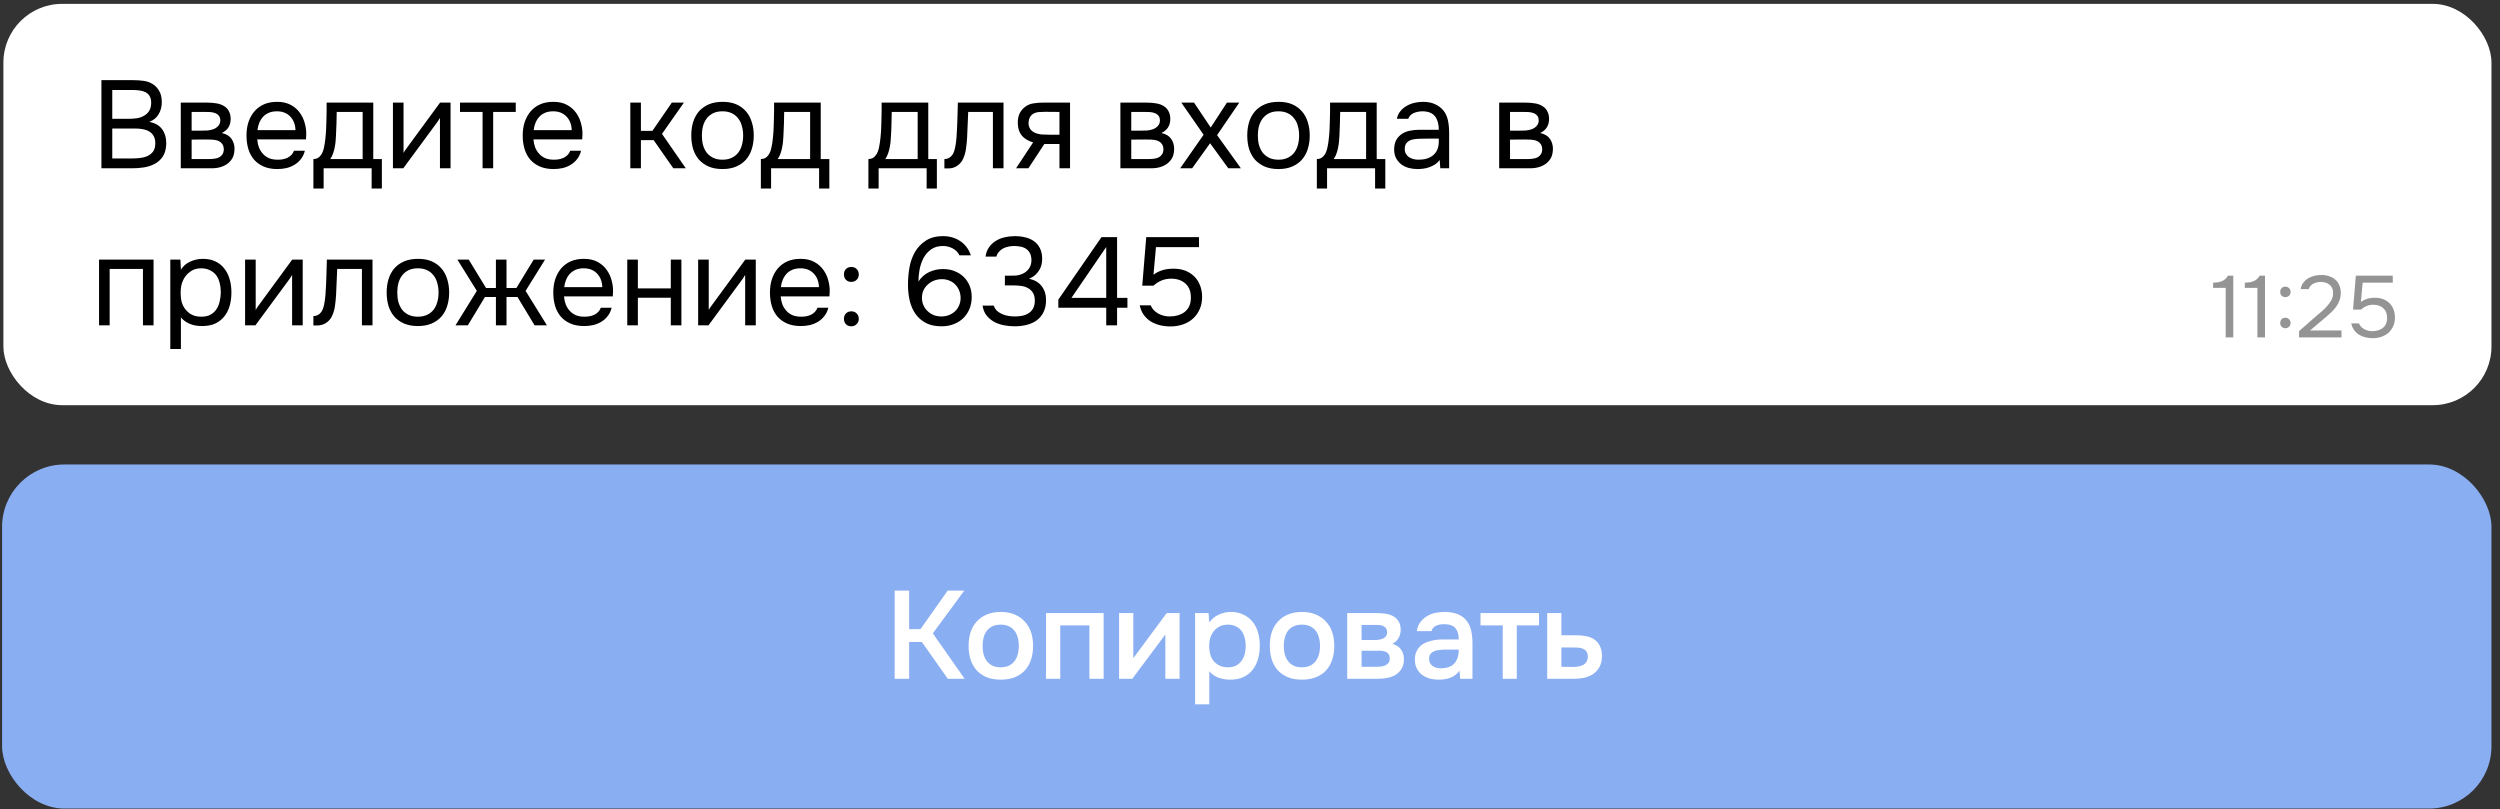
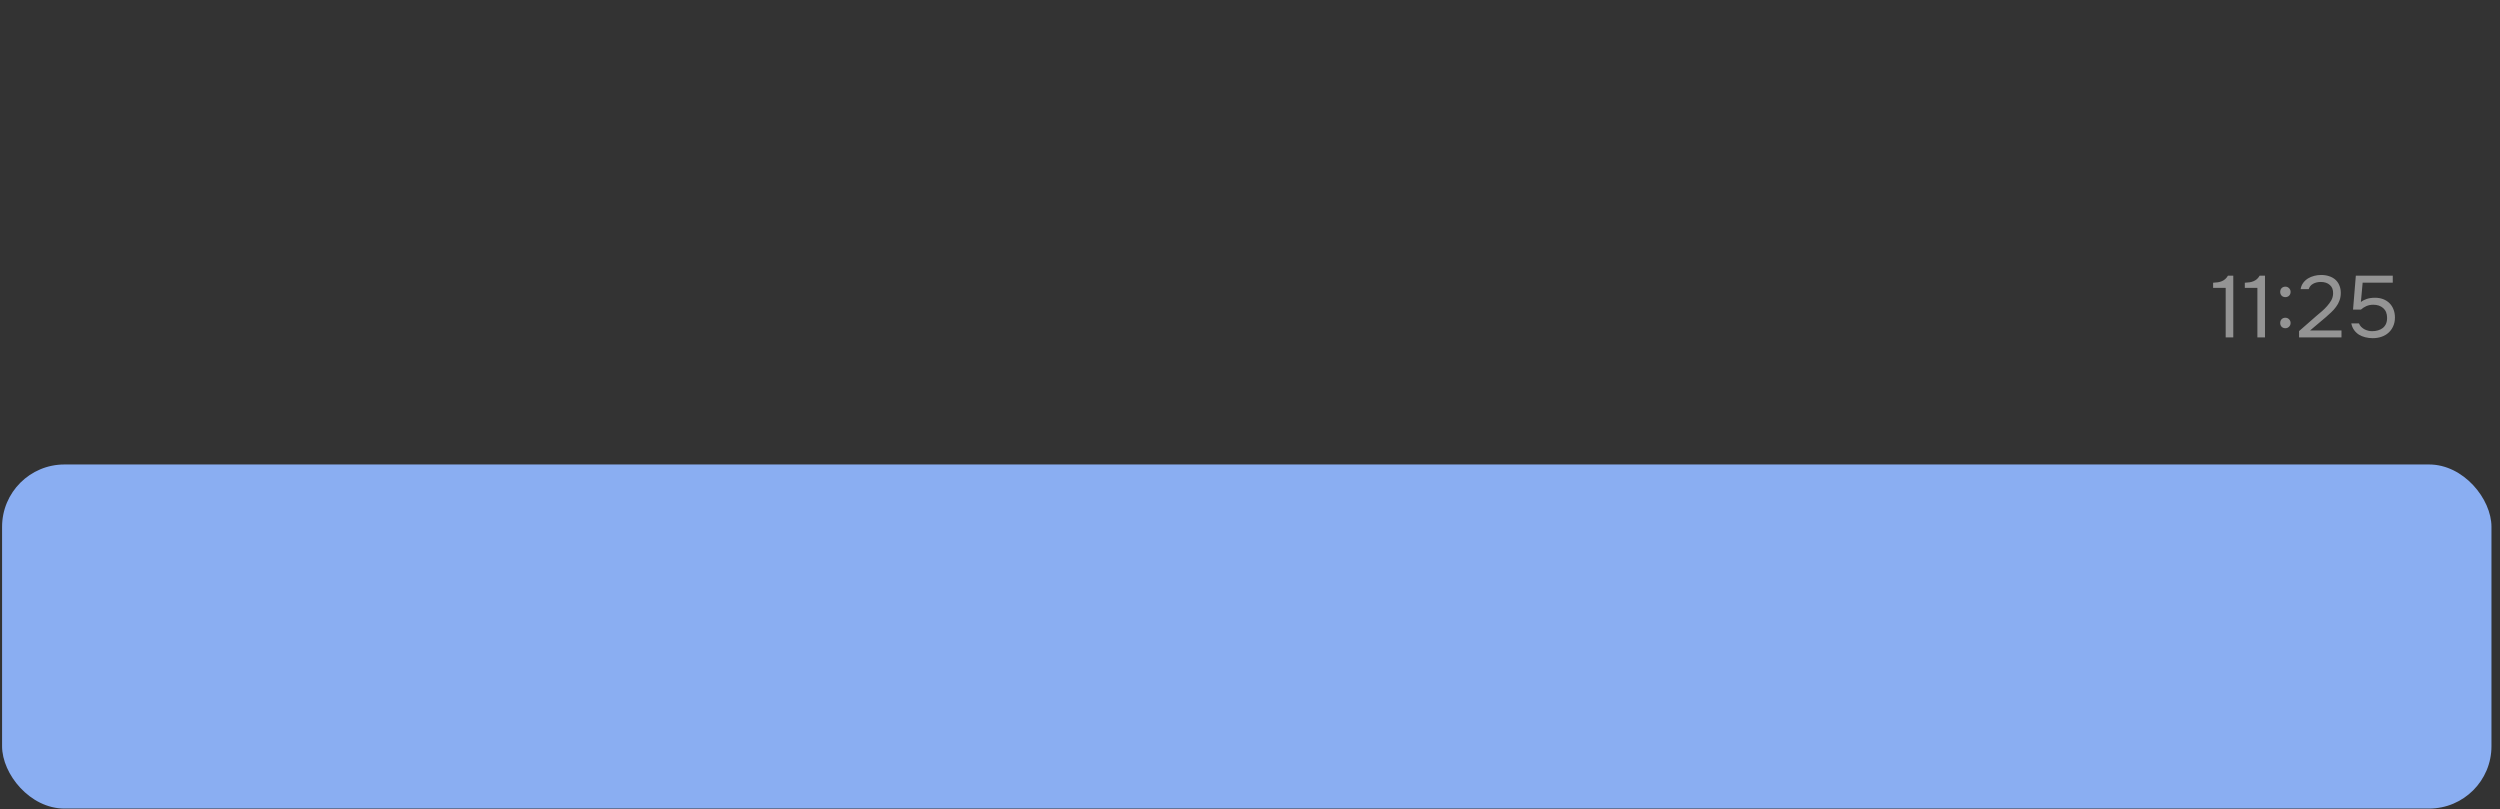
<svg xmlns="http://www.w3.org/2000/svg" width="207" height="67" viewBox="0 0 207 67" fill="none">
  <rect x="0" y="0" width="207" height="67" fill="#333333" stroke="none" />
-   <rect x="0.281" y="0.321" width="206.012" height="33.228" rx="4.861" fill="white" />
-   <path d="M8.398 6.635H10.959C11.31 6.635 11.627 6.655 11.909 6.697C12.198 6.738 12.456 6.834 12.683 6.986C12.883 7.117 13.052 7.303 13.189 7.543C13.327 7.784 13.396 8.091 13.396 8.463C13.396 8.834 13.31 9.165 13.138 9.454C12.972 9.743 12.714 9.956 12.363 10.094C12.831 10.177 13.182 10.376 13.416 10.693C13.65 11.003 13.768 11.406 13.768 11.901C13.747 12.356 13.65 12.71 13.478 12.965C13.306 13.22 13.086 13.419 12.818 13.564C12.549 13.708 12.246 13.808 11.909 13.863C11.578 13.912 11.245 13.935 10.907 13.935H8.398V6.635ZM9.296 7.451V9.836H10.701C10.893 9.836 11.093 9.822 11.3 9.795C11.506 9.767 11.692 9.709 11.857 9.619C12.05 9.523 12.205 9.392 12.322 9.227C12.446 9.055 12.511 8.821 12.518 8.524C12.518 8.29 12.477 8.105 12.394 7.967C12.312 7.822 12.198 7.712 12.053 7.636C11.909 7.561 11.744 7.513 11.558 7.492C11.372 7.464 11.176 7.451 10.969 7.451H9.296ZM10.876 13.12C11.097 13.12 11.317 13.109 11.537 13.089C11.764 13.068 11.978 13.017 12.177 12.934C12.384 12.844 12.549 12.717 12.673 12.552C12.797 12.38 12.859 12.149 12.859 11.86C12.859 11.612 12.811 11.409 12.714 11.251C12.625 11.092 12.501 10.968 12.342 10.879C12.191 10.789 12.015 10.727 11.816 10.693C11.616 10.659 11.413 10.641 11.207 10.641H9.296V13.12H10.876ZM14.968 8.494H17.075C17.426 8.494 17.725 8.518 17.973 8.566C18.228 8.614 18.441 8.7 18.613 8.824C18.765 8.927 18.882 9.065 18.965 9.237C19.054 9.409 19.099 9.612 19.099 9.846C19.099 10.39 18.854 10.779 18.366 11.013C18.737 11.096 19.006 11.258 19.171 11.498C19.336 11.739 19.419 12.015 19.419 12.325C19.412 12.614 19.364 12.851 19.274 13.037C19.185 13.216 19.058 13.374 18.892 13.512C18.734 13.643 18.538 13.746 18.304 13.822C18.07 13.898 17.805 13.935 17.509 13.935H14.968V8.494ZM15.867 9.268V10.817H16.62C16.793 10.817 16.968 10.813 17.147 10.807C17.326 10.793 17.485 10.762 17.622 10.714C17.794 10.659 17.939 10.569 18.056 10.445C18.173 10.321 18.235 10.173 18.242 10.001C18.242 9.802 18.197 9.657 18.108 9.567C18.025 9.471 17.922 9.402 17.798 9.361C17.674 9.313 17.54 9.285 17.395 9.278C17.25 9.271 17.116 9.268 16.992 9.268H15.867ZM15.867 13.171H17.302C17.46 13.171 17.612 13.161 17.756 13.14C17.908 13.12 18.039 13.082 18.149 13.027C18.259 12.965 18.348 12.882 18.417 12.779C18.486 12.676 18.524 12.545 18.531 12.387C18.531 12.18 18.483 12.018 18.386 11.901C18.29 11.777 18.159 11.688 17.994 11.633C17.856 11.591 17.701 11.567 17.529 11.56C17.357 11.554 17.178 11.55 16.992 11.55L15.867 11.56V13.171ZM21.297 11.54C21.318 11.781 21.366 12.005 21.442 12.211C21.524 12.411 21.634 12.586 21.772 12.738C21.91 12.889 22.078 13.01 22.278 13.099C22.485 13.182 22.722 13.223 22.991 13.223C23.121 13.223 23.256 13.213 23.393 13.192C23.538 13.165 23.672 13.123 23.796 13.068C23.92 13.006 24.03 12.927 24.127 12.831C24.223 12.734 24.295 12.617 24.343 12.479H25.242C25.18 12.741 25.073 12.968 24.922 13.161C24.777 13.354 24.602 13.512 24.395 13.636C24.195 13.76 23.972 13.853 23.724 13.915C23.476 13.97 23.225 13.998 22.97 13.998C22.536 13.998 22.158 13.929 21.834 13.791C21.517 13.653 21.252 13.464 21.039 13.223C20.826 12.975 20.667 12.683 20.564 12.345C20.461 12.001 20.409 11.626 20.409 11.22C20.409 10.813 20.464 10.442 20.574 10.104C20.691 9.76 20.857 9.464 21.07 9.216C21.283 8.969 21.545 8.776 21.855 8.638C22.165 8.5 22.533 8.432 22.96 8.432C23.393 8.432 23.768 8.518 24.085 8.69C24.402 8.862 24.657 9.089 24.849 9.371C25.042 9.647 25.176 9.946 25.252 10.27C25.335 10.593 25.369 10.893 25.355 11.168C25.355 11.23 25.352 11.292 25.345 11.354C25.345 11.416 25.342 11.478 25.335 11.54H21.297ZM24.467 10.776C24.453 10.314 24.309 9.939 24.034 9.65C23.758 9.361 23.39 9.216 22.929 9.216C22.674 9.216 22.45 9.258 22.257 9.34C22.065 9.423 21.903 9.536 21.772 9.681C21.641 9.826 21.538 9.994 21.462 10.187C21.387 10.373 21.338 10.569 21.318 10.776H24.467ZM27.034 9.691C27.041 9.492 27.044 9.292 27.044 9.092C27.044 8.893 27.044 8.693 27.044 8.494H30.906V13.171H31.619V15.608H30.772V13.935H26.796V15.608H25.949V13.171C26.225 13.171 26.442 13.047 26.6 12.8C26.696 12.662 26.772 12.466 26.827 12.211C26.882 11.949 26.924 11.674 26.951 11.385C26.985 11.068 27.006 10.755 27.013 10.445C27.027 10.129 27.034 9.877 27.034 9.691ZM30.028 9.268H27.88C27.873 9.557 27.867 9.881 27.86 10.239C27.853 10.597 27.839 10.931 27.818 11.24C27.812 11.378 27.801 11.53 27.788 11.695C27.774 11.853 27.75 12.018 27.715 12.19C27.688 12.356 27.643 12.524 27.581 12.696C27.526 12.868 27.447 13.027 27.343 13.171H30.028V9.268ZM33.392 13.935H32.535V8.494H33.413V12.665C33.461 12.569 33.527 12.466 33.609 12.356C33.692 12.239 33.757 12.149 33.805 12.087L36.439 8.494H37.306V13.935H36.428V9.764C36.373 9.867 36.311 9.967 36.242 10.063C36.181 10.153 36.122 10.232 36.067 10.301L33.392 13.935ZM42.704 8.494V9.268H40.835V13.935H39.957V9.268H38.088V8.494H42.704ZM44.169 11.54C44.189 11.781 44.237 12.005 44.313 12.211C44.396 12.411 44.506 12.586 44.644 12.738C44.781 12.889 44.95 13.01 45.15 13.099C45.356 13.182 45.593 13.223 45.862 13.223C45.993 13.223 46.127 13.213 46.265 13.192C46.409 13.165 46.544 13.123 46.667 13.068C46.791 13.006 46.901 12.927 46.998 12.831C47.094 12.734 47.167 12.617 47.215 12.479H48.113C48.051 12.741 47.944 12.968 47.793 13.161C47.648 13.354 47.473 13.512 47.266 13.636C47.067 13.76 46.843 13.853 46.595 13.915C46.347 13.97 46.096 13.998 45.841 13.998C45.408 13.998 45.029 13.929 44.706 13.791C44.389 13.653 44.124 13.464 43.91 13.223C43.697 12.975 43.539 12.683 43.435 12.345C43.332 12.001 43.28 11.626 43.28 11.22C43.28 10.813 43.336 10.442 43.446 10.104C43.563 9.76 43.728 9.464 43.941 9.216C44.155 8.969 44.416 8.776 44.726 8.638C45.036 8.5 45.404 8.432 45.831 8.432C46.265 8.432 46.64 8.518 46.957 8.69C47.273 8.862 47.528 9.089 47.721 9.371C47.913 9.647 48.048 9.946 48.123 10.27C48.206 10.593 48.24 10.893 48.227 11.168C48.227 11.23 48.223 11.292 48.216 11.354C48.216 11.416 48.213 11.478 48.206 11.54H44.169ZM47.339 10.776C47.325 10.314 47.18 9.939 46.905 9.65C46.63 9.361 46.261 9.216 45.8 9.216C45.545 9.216 45.322 9.258 45.129 9.34C44.936 9.423 44.774 9.536 44.644 9.681C44.513 9.826 44.409 9.994 44.334 10.187C44.258 10.373 44.21 10.569 44.189 10.776H47.339ZM52.19 13.935V8.494H53.068V10.838H54.017L55.629 8.494H56.63L54.813 11.085L56.785 13.935H55.752L54.121 11.602H53.068V13.935H52.19ZM59.84 8.432C60.273 8.432 60.648 8.5 60.965 8.638C61.282 8.776 61.547 8.969 61.76 9.216C61.98 9.464 62.142 9.76 62.245 10.104C62.356 10.442 62.411 10.813 62.411 11.22C62.411 11.626 62.356 12.001 62.245 12.345C62.142 12.683 61.98 12.975 61.76 13.223C61.547 13.464 61.278 13.653 60.955 13.791C60.631 13.929 60.252 13.998 59.819 13.998C59.385 13.998 59.007 13.929 58.683 13.791C58.366 13.653 58.098 13.464 57.877 13.223C57.664 12.975 57.502 12.683 57.392 12.345C57.289 12.001 57.237 11.626 57.237 11.22C57.237 10.813 57.289 10.442 57.392 10.104C57.502 9.76 57.664 9.464 57.877 9.216C58.098 8.969 58.37 8.776 58.693 8.638C59.017 8.5 59.399 8.432 59.84 8.432ZM59.819 13.223C60.115 13.223 60.37 13.171 60.583 13.068C60.803 12.965 60.982 12.824 61.12 12.645C61.264 12.459 61.368 12.245 61.43 12.005C61.499 11.764 61.533 11.502 61.533 11.22C61.533 10.944 61.499 10.686 61.43 10.445C61.368 10.197 61.264 9.984 61.12 9.805C60.982 9.619 60.803 9.475 60.583 9.371C60.37 9.268 60.115 9.216 59.819 9.216C59.523 9.216 59.268 9.268 59.055 9.371C58.841 9.475 58.662 9.619 58.518 9.805C58.38 9.984 58.277 10.197 58.208 10.445C58.146 10.686 58.115 10.944 58.115 11.22C58.115 11.502 58.146 11.764 58.208 12.005C58.277 12.245 58.38 12.459 58.518 12.645C58.662 12.824 58.841 12.965 59.055 13.068C59.268 13.171 59.523 13.223 59.819 13.223ZM64.084 9.691C64.091 9.492 64.094 9.292 64.094 9.092C64.094 8.893 64.094 8.693 64.094 8.494H67.956V13.171H68.669V15.608H67.822V13.935H63.846V15.608H62.999V13.171C63.275 13.171 63.492 13.047 63.65 12.8C63.746 12.662 63.822 12.466 63.877 12.211C63.932 11.949 63.974 11.674 64.001 11.385C64.035 11.068 64.056 10.755 64.063 10.445C64.077 10.129 64.084 9.877 64.084 9.691ZM67.078 9.268H64.93C64.924 9.557 64.917 9.881 64.91 10.239C64.903 10.597 64.889 10.931 64.868 11.24C64.862 11.378 64.851 11.53 64.838 11.695C64.824 11.853 64.8 12.018 64.765 12.19C64.738 12.356 64.693 12.524 64.631 12.696C64.576 12.868 64.497 13.027 64.394 13.171H67.078V9.268ZM72.988 9.691C72.995 9.492 72.999 9.292 72.999 9.092C72.999 8.893 72.999 8.693 72.999 8.494H76.861V13.171H77.573V15.608H76.726V13.935H72.751V15.608H71.904V13.171C72.179 13.171 72.396 13.047 72.555 12.8C72.651 12.662 72.727 12.466 72.782 12.211C72.837 11.949 72.878 11.674 72.906 11.385C72.94 11.068 72.961 10.755 72.968 10.445C72.981 10.129 72.988 9.877 72.988 9.691ZM75.983 9.268H73.835C73.828 9.557 73.821 9.881 73.814 10.239C73.808 10.597 73.794 10.931 73.773 11.24C73.766 11.378 73.756 11.53 73.742 11.695C73.728 11.853 73.704 12.018 73.67 12.19C73.642 12.356 73.597 12.524 73.535 12.696C73.481 12.868 73.401 13.027 73.298 13.171H75.983V9.268ZM79.198 11.385C79.232 10.889 79.256 10.407 79.27 9.939C79.29 9.471 79.304 8.989 79.311 8.494H83.091V13.935H82.213V9.268H80.168L80.075 11.406C80.061 11.681 80.031 11.991 79.982 12.335C79.934 12.679 79.834 12.992 79.683 13.275C79.566 13.474 79.407 13.636 79.208 13.76C79.008 13.884 78.778 13.946 78.516 13.946H78.196V13.171C78.471 13.171 78.692 13.054 78.857 12.82C78.953 12.683 79.029 12.483 79.084 12.221C79.139 11.96 79.177 11.681 79.198 11.385ZM88.6 13.935H87.723V11.922H86.473L85.151 13.935H84.129L85.544 11.788C85.151 11.678 84.845 11.498 84.625 11.251C84.404 10.996 84.287 10.659 84.274 10.239C84.267 9.874 84.322 9.581 84.439 9.361C84.563 9.134 84.725 8.951 84.924 8.814C85.117 8.676 85.341 8.59 85.596 8.555C85.85 8.514 86.122 8.494 86.411 8.494H88.6V13.935ZM87.723 9.268L86.556 9.258C86.384 9.258 86.208 9.265 86.029 9.278C85.857 9.292 85.702 9.337 85.564 9.413C85.448 9.481 85.351 9.581 85.275 9.712C85.207 9.836 85.169 9.998 85.162 10.197C85.169 10.383 85.213 10.542 85.296 10.672C85.379 10.796 85.496 10.896 85.647 10.972C85.847 11.068 86.067 11.123 86.308 11.137C86.556 11.151 86.811 11.158 87.072 11.158H87.723V9.268ZM92.769 8.494H94.876C95.227 8.494 95.526 8.518 95.774 8.566C96.029 8.614 96.243 8.7 96.415 8.824C96.566 8.927 96.683 9.065 96.766 9.237C96.855 9.409 96.9 9.612 96.9 9.846C96.9 10.39 96.656 10.779 96.167 11.013C96.538 11.096 96.807 11.258 96.972 11.498C97.138 11.739 97.22 12.015 97.22 12.325C97.213 12.614 97.165 12.851 97.076 13.037C96.986 13.216 96.859 13.374 96.693 13.512C96.535 13.643 96.339 13.746 96.105 13.822C95.871 13.898 95.606 13.935 95.31 13.935H92.769V8.494ZM93.668 9.268V10.817H94.422C94.594 10.817 94.769 10.813 94.948 10.807C95.127 10.793 95.286 10.762 95.423 10.714C95.595 10.659 95.74 10.569 95.857 10.445C95.974 10.321 96.036 10.173 96.043 10.001C96.043 9.802 95.998 9.657 95.909 9.567C95.826 9.471 95.723 9.402 95.599 9.361C95.475 9.313 95.341 9.285 95.196 9.278C95.052 9.271 94.917 9.268 94.793 9.268H93.668ZM93.668 13.171H95.103C95.261 13.171 95.413 13.161 95.558 13.14C95.709 13.12 95.84 13.082 95.95 13.027C96.06 12.965 96.15 12.882 96.218 12.779C96.287 12.676 96.325 12.545 96.332 12.387C96.332 12.18 96.284 12.018 96.187 11.901C96.091 11.777 95.96 11.688 95.795 11.633C95.657 11.591 95.502 11.567 95.33 11.56C95.158 11.554 94.979 11.55 94.793 11.55L93.668 11.56V13.171ZM100.196 11.86L98.709 13.935H97.718L99.659 11.158L97.811 8.494H98.864L100.248 10.559L101.59 8.494H102.613L100.775 11.189L102.747 13.935H101.704L100.196 11.86ZM105.875 8.432C106.308 8.432 106.684 8.5 107 8.638C107.317 8.776 107.582 8.969 107.795 9.216C108.016 9.464 108.178 9.76 108.281 10.104C108.391 10.442 108.446 10.813 108.446 11.22C108.446 11.626 108.391 12.001 108.281 12.345C108.178 12.683 108.016 12.975 107.795 13.223C107.582 13.464 107.314 13.653 106.99 13.791C106.666 13.929 106.288 13.998 105.854 13.998C105.42 13.998 105.042 13.929 104.718 13.791C104.402 13.653 104.133 13.464 103.913 13.223C103.699 12.975 103.538 12.683 103.427 12.345C103.324 12.001 103.272 11.626 103.272 11.22C103.272 10.813 103.324 10.442 103.427 10.104C103.538 9.76 103.699 9.464 103.913 9.216C104.133 8.969 104.405 8.776 104.729 8.638C105.052 8.5 105.434 8.432 105.875 8.432ZM105.854 13.223C106.15 13.223 106.405 13.171 106.618 13.068C106.839 12.965 107.018 12.824 107.155 12.645C107.3 12.459 107.403 12.245 107.465 12.005C107.534 11.764 107.568 11.502 107.568 11.22C107.568 10.944 107.534 10.686 107.465 10.445C107.403 10.197 107.3 9.984 107.155 9.805C107.018 9.619 106.839 9.475 106.618 9.371C106.405 9.268 106.15 9.216 105.854 9.216C105.558 9.216 105.303 9.268 105.09 9.371C104.877 9.475 104.698 9.619 104.553 9.805C104.415 9.984 104.312 10.197 104.243 10.445C104.181 10.686 104.15 10.944 104.15 11.22C104.15 11.502 104.181 11.764 104.243 12.005C104.312 12.245 104.415 12.459 104.553 12.645C104.698 12.824 104.877 12.965 105.09 13.068C105.303 13.171 105.558 13.223 105.854 13.223ZM110.119 9.691C110.126 9.492 110.129 9.292 110.129 9.092C110.129 8.893 110.129 8.693 110.129 8.494H113.991V13.171H114.704V15.608H113.857V13.935H109.881V15.608H109.035V13.171C109.31 13.171 109.527 13.047 109.685 12.8C109.782 12.662 109.857 12.466 109.912 12.211C109.968 11.949 110.009 11.674 110.036 11.385C110.071 11.068 110.091 10.755 110.098 10.445C110.112 10.129 110.119 9.877 110.119 9.691ZM113.114 9.268H110.966C110.959 9.557 110.952 9.881 110.945 10.239C110.938 10.597 110.924 10.931 110.904 11.24C110.897 11.378 110.887 11.53 110.873 11.695C110.859 11.853 110.835 12.018 110.801 12.19C110.773 12.356 110.728 12.524 110.666 12.696C110.611 12.868 110.532 13.027 110.429 13.171H113.114V9.268ZM119.204 13.244C119.087 13.402 118.953 13.529 118.801 13.626C118.65 13.722 118.491 13.798 118.326 13.853C118.168 13.908 118.006 13.946 117.841 13.966C117.682 13.987 117.524 13.998 117.366 13.998C117.111 13.998 116.87 13.966 116.643 13.905C116.416 13.843 116.209 13.743 116.023 13.605C115.844 13.467 115.7 13.295 115.59 13.089C115.486 12.882 115.435 12.648 115.435 12.387C115.435 12.077 115.49 11.819 115.6 11.612C115.717 11.399 115.872 11.227 116.065 11.096C116.257 10.965 116.478 10.876 116.726 10.827C116.98 10.772 117.249 10.745 117.531 10.745H119.132C119.132 10.283 119.032 9.919 118.832 9.65C118.633 9.375 118.295 9.23 117.82 9.216C117.531 9.216 117.276 9.265 117.056 9.361C116.836 9.457 116.684 9.616 116.602 9.836H115.662C115.71 9.588 115.807 9.378 115.951 9.206C116.096 9.027 116.268 8.882 116.467 8.772C116.667 8.655 116.884 8.569 117.118 8.514C117.352 8.459 117.586 8.432 117.82 8.432C118.226 8.432 118.567 8.5 118.842 8.638C119.125 8.769 119.352 8.944 119.524 9.165C119.696 9.378 119.817 9.64 119.885 9.95C119.954 10.259 119.989 10.607 119.989 10.992V13.935H119.256L119.204 13.244ZM118.171 11.478C118.006 11.478 117.813 11.481 117.593 11.488C117.38 11.488 117.173 11.509 116.973 11.55C116.774 11.591 116.612 11.678 116.488 11.808C116.371 11.939 116.312 12.111 116.312 12.325C116.312 12.483 116.343 12.617 116.405 12.727C116.467 12.838 116.55 12.93 116.653 13.006C116.763 13.082 116.887 13.137 117.025 13.171C117.163 13.206 117.304 13.223 117.448 13.223C117.965 13.223 118.371 13.099 118.667 12.851C118.97 12.597 119.125 12.228 119.132 11.746V11.478H118.171ZM124.132 8.494H126.238C126.59 8.494 126.889 8.518 127.137 8.566C127.392 8.614 127.605 8.7 127.777 8.824C127.929 8.927 128.046 9.065 128.128 9.237C128.218 9.409 128.262 9.612 128.262 9.846C128.262 10.39 128.018 10.779 127.529 11.013C127.901 11.096 128.169 11.258 128.335 11.498C128.5 11.739 128.583 12.015 128.583 12.325C128.576 12.614 128.527 12.851 128.438 13.037C128.348 13.216 128.221 13.374 128.056 13.512C127.898 13.643 127.701 13.746 127.467 13.822C127.233 13.898 126.968 13.935 126.672 13.935H124.132V8.494ZM125.03 9.268V10.817H125.784C125.956 10.817 126.132 10.813 126.311 10.807C126.49 10.793 126.648 10.762 126.786 10.714C126.958 10.659 127.102 10.569 127.219 10.445C127.336 10.321 127.398 10.173 127.405 10.001C127.405 9.802 127.361 9.657 127.271 9.567C127.188 9.471 127.085 9.402 126.961 9.361C126.837 9.313 126.703 9.285 126.559 9.278C126.414 9.271 126.28 9.268 126.156 9.268H125.03ZM125.03 13.171H126.466C126.624 13.171 126.775 13.161 126.92 13.14C127.071 13.12 127.202 13.082 127.312 13.027C127.423 12.965 127.512 12.882 127.581 12.779C127.65 12.676 127.688 12.545 127.694 12.387C127.694 12.18 127.646 12.018 127.55 11.901C127.454 11.777 127.323 11.688 127.157 11.633C127.02 11.591 126.865 11.567 126.693 11.56C126.521 11.554 126.342 11.55 126.156 11.55L125.03 11.56V13.171ZM8.202 26.936V21.494H12.714V26.936H11.836V22.268H9.079V26.936H8.202ZM14.979 28.898H14.101V21.494H14.937L14.979 22.33C15.165 22.034 15.416 21.814 15.733 21.669C16.056 21.518 16.404 21.438 16.776 21.432C17.195 21.432 17.55 21.504 17.839 21.648C18.135 21.786 18.38 21.982 18.572 22.237C18.772 22.485 18.92 22.781 19.016 23.125C19.113 23.462 19.161 23.827 19.161 24.22C19.161 24.619 19.113 24.987 19.016 25.325C18.92 25.662 18.772 25.954 18.572 26.202C18.373 26.45 18.121 26.646 17.819 26.791C17.516 26.929 17.154 26.997 16.734 26.997C16.321 26.997 15.97 26.932 15.681 26.801C15.392 26.671 15.158 26.498 14.979 26.285V28.898ZM16.662 26.223C16.958 26.223 17.206 26.171 17.405 26.068C17.612 25.958 17.777 25.813 17.901 25.634C18.032 25.448 18.125 25.235 18.18 24.994C18.242 24.753 18.276 24.495 18.283 24.22C18.283 23.944 18.252 23.686 18.19 23.445C18.135 23.197 18.042 22.984 17.912 22.805C17.781 22.626 17.608 22.485 17.395 22.382C17.189 22.271 16.937 22.216 16.641 22.216C16.29 22.216 15.987 22.313 15.733 22.506C15.478 22.691 15.285 22.929 15.154 23.218C15.079 23.376 15.027 23.542 14.999 23.714C14.972 23.879 14.958 24.051 14.958 24.23C14.958 24.437 14.972 24.629 14.999 24.808C15.027 24.98 15.079 25.146 15.154 25.304C15.285 25.566 15.474 25.786 15.722 25.965C15.977 26.137 16.29 26.223 16.662 26.223ZM21.15 26.936H20.293V21.494H21.171V25.665C21.219 25.569 21.284 25.466 21.367 25.356C21.449 25.239 21.515 25.149 21.563 25.087L24.196 21.494H25.064V26.936H24.186V22.764C24.131 22.867 24.069 22.967 24 23.063C23.938 23.153 23.88 23.232 23.825 23.301L21.15 26.936ZM26.95 24.385C26.985 23.889 27.009 23.407 27.023 22.939C27.043 22.471 27.057 21.989 27.064 21.494H30.843V26.936H29.966V22.268H27.921L27.828 24.406C27.814 24.681 27.783 24.991 27.735 25.335C27.687 25.679 27.587 25.992 27.436 26.275C27.319 26.474 27.16 26.636 26.961 26.76C26.761 26.884 26.53 26.946 26.269 26.946H25.949V26.171C26.224 26.171 26.444 26.054 26.61 25.82C26.706 25.683 26.782 25.483 26.837 25.221C26.892 24.96 26.93 24.681 26.95 24.385ZM34.618 21.432C35.052 21.432 35.427 21.5 35.744 21.638C36.061 21.776 36.326 21.968 36.539 22.216C36.759 22.464 36.921 22.76 37.025 23.104C37.135 23.442 37.19 23.814 37.19 24.22C37.19 24.626 37.135 25.001 37.025 25.345C36.921 25.683 36.759 25.975 36.539 26.223C36.326 26.464 36.057 26.653 35.734 26.791C35.41 26.929 35.032 26.997 34.598 26.997C34.164 26.997 33.785 26.929 33.462 26.791C33.145 26.653 32.877 26.464 32.656 26.223C32.443 25.975 32.281 25.683 32.171 25.345C32.068 25.001 32.016 24.626 32.016 24.22C32.016 23.814 32.068 23.442 32.171 23.104C32.281 22.76 32.443 22.464 32.656 22.216C32.877 21.968 33.149 21.776 33.472 21.638C33.796 21.5 34.178 21.432 34.618 21.432ZM34.598 26.223C34.894 26.223 35.148 26.171 35.362 26.068C35.582 25.965 35.761 25.824 35.899 25.645C36.043 25.459 36.147 25.245 36.209 25.005C36.278 24.764 36.312 24.502 36.312 24.22C36.312 23.944 36.278 23.686 36.209 23.445C36.147 23.197 36.043 22.984 35.899 22.805C35.761 22.619 35.582 22.474 35.362 22.371C35.148 22.268 34.894 22.216 34.598 22.216C34.302 22.216 34.047 22.268 33.834 22.371C33.62 22.474 33.441 22.619 33.297 22.805C33.159 22.984 33.056 23.197 32.987 23.445C32.925 23.686 32.894 23.944 32.894 24.22C32.894 24.502 32.925 24.764 32.987 25.005C33.056 25.245 33.159 25.459 33.297 25.645C33.441 25.824 33.62 25.965 33.834 26.068C34.047 26.171 34.302 26.223 34.598 26.223ZM41.062 26.936V24.591H40.153L38.738 26.936H37.716L39.482 24.085L37.871 21.494H38.81L40.246 23.848H41.062V21.494H41.939V23.848H42.755L44.191 21.494H45.13L43.519 24.085L45.285 26.936H44.263L42.848 24.591H41.939V26.936H41.062ZM46.7 24.54C46.72 24.781 46.769 25.005 46.844 25.211C46.927 25.411 47.037 25.586 47.175 25.738C47.312 25.889 47.481 26.01 47.681 26.099C47.887 26.182 48.125 26.223 48.393 26.223C48.524 26.223 48.658 26.213 48.796 26.192C48.941 26.165 49.075 26.123 49.199 26.068C49.323 26.006 49.433 25.927 49.529 25.831C49.626 25.734 49.698 25.617 49.746 25.48H50.644C50.582 25.741 50.476 25.968 50.324 26.161C50.18 26.354 50.004 26.512 49.798 26.636C49.598 26.76 49.374 26.853 49.126 26.915C48.879 26.97 48.627 26.997 48.373 26.997C47.939 26.997 47.56 26.929 47.237 26.791C46.92 26.653 46.655 26.464 46.441 26.223C46.228 25.975 46.07 25.683 45.967 25.345C45.863 25.001 45.812 24.626 45.812 24.22C45.812 23.814 45.867 23.442 45.977 23.104C46.094 22.76 46.259 22.464 46.472 22.216C46.686 21.968 46.947 21.776 47.257 21.638C47.567 21.5 47.935 21.432 48.362 21.432C48.796 21.432 49.171 21.518 49.488 21.69C49.804 21.862 50.059 22.089 50.252 22.371C50.445 22.647 50.579 22.946 50.655 23.27C50.737 23.593 50.772 23.893 50.758 24.168C50.758 24.23 50.755 24.292 50.748 24.354C50.748 24.416 50.744 24.478 50.737 24.54H46.7ZM49.87 23.776C49.856 23.314 49.712 22.939 49.436 22.65C49.161 22.361 48.792 22.216 48.331 22.216C48.077 22.216 47.853 22.258 47.66 22.34C47.467 22.423 47.306 22.537 47.175 22.681C47.044 22.826 46.941 22.994 46.865 23.187C46.789 23.373 46.741 23.569 46.72 23.776H49.87ZM51.938 26.936V21.494H52.815V23.879H55.542V21.494H56.419V26.936H55.542V24.653H52.815V26.936H51.938ZM58.664 26.936H57.807V21.494H58.684V25.665C58.733 25.569 58.798 25.466 58.881 25.356C58.963 25.239 59.029 25.149 59.077 25.087L61.71 21.494H62.578V26.936H61.7V22.764C61.645 22.867 61.583 22.967 61.514 23.063C61.452 23.153 61.394 23.232 61.338 23.301L58.664 26.936ZM64.64 24.54C64.66 24.781 64.709 25.005 64.784 25.211C64.867 25.411 64.977 25.586 65.115 25.738C65.252 25.889 65.421 26.01 65.621 26.099C65.827 26.182 66.065 26.223 66.333 26.223C66.464 26.223 66.598 26.213 66.736 26.192C66.881 26.165 67.015 26.123 67.139 26.068C67.263 26.006 67.373 25.927 67.469 25.831C67.566 25.734 67.638 25.617 67.686 25.48H68.585C68.522 25.741 68.416 25.968 68.264 26.161C68.12 26.354 67.944 26.512 67.738 26.636C67.538 26.76 67.314 26.853 67.067 26.915C66.819 26.97 66.567 26.997 66.313 26.997C65.879 26.997 65.5 26.929 65.177 26.791C64.86 26.653 64.595 26.464 64.382 26.223C64.168 25.975 64.01 25.683 63.907 25.345C63.803 25.001 63.752 24.626 63.752 24.22C63.752 23.814 63.807 23.442 63.917 23.104C64.034 22.76 64.199 22.464 64.413 22.216C64.626 21.968 64.888 21.776 65.197 21.638C65.507 21.5 65.876 21.432 66.302 21.432C66.736 21.432 67.111 21.518 67.428 21.69C67.745 21.862 67.999 22.089 68.192 22.371C68.385 22.647 68.519 22.946 68.595 23.27C68.677 23.593 68.712 23.893 68.698 24.168C68.698 24.23 68.695 24.292 68.688 24.354C68.688 24.416 68.684 24.478 68.677 24.54H64.64ZM67.81 23.776C67.796 23.314 67.652 22.939 67.376 22.65C67.101 22.361 66.733 22.216 66.271 22.216C66.017 22.216 65.793 22.258 65.6 22.34C65.407 22.423 65.246 22.537 65.115 22.681C64.984 22.826 64.881 22.994 64.805 23.187C64.729 23.373 64.681 23.569 64.66 23.776H67.81ZM70.487 22.103C70.673 22.103 70.821 22.161 70.931 22.278C71.048 22.395 71.107 22.543 71.107 22.722C71.107 22.908 71.045 23.06 70.921 23.177C70.804 23.287 70.659 23.342 70.487 23.342C70.308 23.342 70.16 23.283 70.043 23.166C69.933 23.049 69.878 22.901 69.878 22.722C69.878 22.543 69.933 22.395 70.043 22.278C70.16 22.161 70.308 22.103 70.487 22.103ZM70.487 25.779C70.673 25.779 70.821 25.837 70.931 25.954C71.048 26.072 71.107 26.22 71.107 26.399C71.107 26.578 71.045 26.726 70.921 26.843C70.804 26.96 70.659 27.018 70.487 27.018C70.308 27.018 70.16 26.96 70.043 26.843C69.933 26.726 69.878 26.578 69.878 26.399C69.878 26.22 69.933 26.072 70.043 25.954C70.16 25.837 70.308 25.779 70.487 25.779ZM76.047 23.311C76.281 22.953 76.578 22.691 76.936 22.526C77.293 22.361 77.672 22.278 78.071 22.278C78.443 22.278 78.77 22.337 79.052 22.454C79.342 22.571 79.589 22.729 79.796 22.929C80.002 23.128 80.164 23.369 80.281 23.652C80.398 23.934 80.457 24.247 80.457 24.591C80.457 24.956 80.395 25.287 80.271 25.583C80.147 25.879 79.975 26.134 79.755 26.347C79.534 26.56 79.269 26.726 78.96 26.843C78.657 26.96 78.326 27.018 77.968 27.018C77.459 27.018 77.028 26.929 76.677 26.75C76.326 26.564 76.041 26.319 75.82 26.017C75.6 25.707 75.438 25.349 75.335 24.942C75.239 24.536 75.187 24.11 75.18 23.662C75.18 23.104 75.221 22.598 75.304 22.144C75.386 21.683 75.535 21.263 75.748 20.884C75.968 20.499 76.268 20.182 76.646 19.934C77.025 19.68 77.507 19.552 78.092 19.552C78.354 19.552 78.605 19.587 78.846 19.655C79.087 19.724 79.307 19.828 79.507 19.965C79.706 20.096 79.882 20.261 80.033 20.461C80.185 20.66 80.302 20.888 80.385 21.142H79.445C79.321 20.888 79.132 20.695 78.877 20.564C78.622 20.433 78.357 20.368 78.082 20.368C77.689 20.368 77.362 20.461 77.101 20.647C76.839 20.833 76.629 21.07 76.471 21.359C76.319 21.648 76.209 21.968 76.14 22.32C76.078 22.664 76.047 22.994 76.047 23.311ZM79.538 24.684C79.538 24.457 79.5 24.251 79.424 24.065C79.349 23.872 79.242 23.707 79.104 23.569C78.973 23.425 78.811 23.314 78.619 23.239C78.426 23.156 78.216 23.115 77.989 23.115C77.769 23.115 77.558 23.153 77.359 23.228C77.166 23.297 76.994 23.401 76.843 23.538C76.691 23.669 76.567 23.831 76.471 24.023C76.381 24.216 76.337 24.43 76.337 24.664C76.337 24.884 76.378 25.087 76.46 25.273C76.543 25.459 76.657 25.621 76.801 25.758C76.946 25.896 77.115 26.006 77.307 26.089C77.507 26.165 77.72 26.202 77.948 26.202C78.175 26.202 78.385 26.165 78.577 26.089C78.777 26.006 78.946 25.899 79.083 25.769C79.228 25.631 79.338 25.469 79.414 25.283C79.496 25.097 79.538 24.898 79.538 24.684ZM84.02 27.018C83.731 27.018 83.438 26.991 83.142 26.936C82.853 26.881 82.581 26.788 82.326 26.657C82.079 26.519 81.865 26.34 81.686 26.12C81.514 25.899 81.404 25.628 81.356 25.304H82.285C82.347 25.483 82.44 25.631 82.564 25.748C82.695 25.858 82.839 25.948 82.998 26.017C83.163 26.085 83.335 26.134 83.514 26.161C83.693 26.189 83.865 26.202 84.03 26.202C84.182 26.202 84.354 26.189 84.547 26.161C84.739 26.134 84.918 26.075 85.084 25.985C85.256 25.896 85.397 25.765 85.507 25.593C85.624 25.414 85.683 25.18 85.683 24.891C85.683 24.616 85.627 24.395 85.517 24.23C85.414 24.065 85.276 23.937 85.104 23.848C84.939 23.759 84.75 23.7 84.536 23.672C84.33 23.645 84.12 23.631 83.906 23.631H83.204V22.826H83.627C83.813 22.826 83.986 22.822 84.144 22.815C84.302 22.802 84.478 22.753 84.671 22.671C84.891 22.567 85.066 22.423 85.197 22.237C85.328 22.044 85.397 21.824 85.404 21.576C85.404 21.328 85.362 21.125 85.28 20.967C85.197 20.808 85.087 20.685 84.949 20.595C84.812 20.506 84.657 20.447 84.485 20.42C84.312 20.385 84.137 20.368 83.958 20.368C83.813 20.368 83.662 20.385 83.504 20.42C83.352 20.447 83.208 20.495 83.07 20.564C82.939 20.633 82.822 20.726 82.719 20.843C82.615 20.953 82.543 21.087 82.502 21.246H81.603C81.645 20.943 81.741 20.685 81.893 20.471C82.044 20.258 82.23 20.082 82.45 19.945C82.677 19.807 82.925 19.707 83.194 19.645C83.469 19.583 83.748 19.552 84.03 19.552C84.34 19.552 84.629 19.587 84.898 19.655C85.173 19.717 85.414 19.824 85.621 19.976C85.827 20.12 85.989 20.313 86.106 20.554C86.23 20.795 86.292 21.087 86.292 21.432C86.292 21.562 86.278 21.703 86.25 21.855C86.223 22 86.171 22.144 86.096 22.289C86.02 22.433 85.91 22.578 85.765 22.722C85.621 22.867 85.431 22.987 85.197 23.084C85.658 23.173 86.01 23.376 86.25 23.693C86.491 24.003 86.612 24.378 86.612 24.819V24.86C86.612 25.239 86.543 25.566 86.405 25.841C86.275 26.109 86.092 26.333 85.858 26.512C85.624 26.684 85.349 26.812 85.032 26.894C84.715 26.977 84.378 27.018 84.02 27.018ZM92.494 19.635V24.664H93.351V25.48H92.494V26.936H91.596V25.48H87.63V24.808L91.203 19.635H92.494ZM88.715 24.664H91.596V20.451L88.715 24.664ZM94.578 23.652L94.909 19.635H99.277V20.461H95.714L95.507 22.753C95.693 22.602 95.921 22.481 96.189 22.392C96.457 22.296 96.788 22.247 97.18 22.247C97.531 22.247 97.852 22.302 98.141 22.413C98.43 22.523 98.678 22.681 98.884 22.888C99.091 23.087 99.249 23.332 99.359 23.621C99.476 23.91 99.535 24.23 99.535 24.581C99.535 24.967 99.466 25.311 99.328 25.614C99.198 25.91 99.015 26.165 98.781 26.378C98.547 26.591 98.268 26.753 97.945 26.863C97.628 26.973 97.284 27.029 96.912 27.029C96.609 27.029 96.316 26.994 96.034 26.925C95.759 26.856 95.507 26.753 95.28 26.615C95.053 26.471 94.86 26.288 94.702 26.068C94.544 25.848 94.434 25.586 94.372 25.283H95.28C95.335 25.428 95.418 25.559 95.528 25.676C95.638 25.786 95.762 25.882 95.9 25.965C96.044 26.041 96.196 26.099 96.354 26.14C96.513 26.182 96.671 26.202 96.829 26.202C97.077 26.202 97.308 26.171 97.521 26.109C97.741 26.047 97.931 25.954 98.089 25.831C98.254 25.7 98.382 25.538 98.471 25.345C98.561 25.146 98.605 24.908 98.605 24.633C98.605 24.13 98.454 23.745 98.151 23.476C97.848 23.208 97.456 23.073 96.974 23.073C96.685 23.073 96.416 23.125 96.168 23.228C95.927 23.332 95.707 23.473 95.507 23.652H94.578Z" fill="black" />
  <path d="M184.915 27.936H184.286V23.837H183.245V23.41C183.39 23.401 183.522 23.389 183.643 23.374C183.763 23.355 183.874 23.324 183.975 23.28C184.076 23.237 184.168 23.179 184.25 23.107C184.332 23.035 184.407 22.941 184.474 22.825H184.915V27.936ZM187.541 27.936H186.912V23.837H185.871V23.41C186.016 23.401 186.148 23.389 186.269 23.374C186.389 23.355 186.5 23.324 186.601 23.28C186.702 23.237 186.794 23.179 186.876 23.107C186.958 23.035 187.033 22.941 187.1 22.825H187.541V27.936ZM189.227 23.736C189.348 23.736 189.449 23.777 189.531 23.859C189.618 23.941 189.661 24.044 189.661 24.169C189.661 24.3 189.618 24.406 189.531 24.488C189.449 24.565 189.348 24.603 189.227 24.603C189.102 24.603 188.998 24.562 188.916 24.48C188.839 24.398 188.801 24.295 188.801 24.169C188.801 24.044 188.839 23.941 188.916 23.859C188.998 23.777 189.102 23.736 189.227 23.736ZM189.227 26.309C189.348 26.309 189.449 26.35 189.531 26.432C189.618 26.514 189.661 26.618 189.661 26.743C189.661 26.868 189.618 26.972 189.531 27.054C189.449 27.136 189.348 27.177 189.227 27.177C189.102 27.177 188.998 27.136 188.916 27.054C188.839 26.972 188.801 26.868 188.801 26.743C188.801 26.618 188.839 26.514 188.916 26.432C188.998 26.35 189.102 26.309 189.227 26.309ZM191.807 26.15C191.937 26.039 192.08 25.919 192.234 25.789C192.393 25.654 192.54 25.509 192.675 25.355C192.814 25.201 192.932 25.039 193.029 24.871C193.125 24.697 193.176 24.509 193.181 24.307C193.19 23.998 193.101 23.762 192.913 23.598C192.725 23.43 192.477 23.346 192.169 23.346C191.923 23.346 191.708 23.396 191.525 23.497C191.342 23.598 191.222 23.745 191.164 23.938H190.492C190.525 23.741 190.595 23.57 190.701 23.425C190.812 23.276 190.945 23.153 191.099 23.056C191.258 22.96 191.431 22.888 191.619 22.84C191.807 22.791 192 22.767 192.198 22.767C192.434 22.767 192.651 22.801 192.848 22.868C193.046 22.931 193.217 23.025 193.361 23.15C193.506 23.276 193.617 23.432 193.694 23.62C193.776 23.803 193.817 24.013 193.817 24.249C193.817 24.485 193.781 24.697 193.708 24.885C193.641 25.073 193.547 25.247 193.426 25.406C193.311 25.565 193.178 25.714 193.029 25.854C192.879 25.994 192.725 26.133 192.566 26.273L191.272 27.364H193.875V27.936H190.362V27.415L191.807 26.15ZM194.832 25.637L195.063 22.825H198.121V23.403H195.627L195.482 25.008C195.612 24.902 195.771 24.818 195.959 24.755C196.147 24.688 196.379 24.654 196.653 24.654C196.899 24.654 197.123 24.692 197.326 24.77C197.528 24.847 197.701 24.957 197.846 25.102C197.991 25.242 198.101 25.413 198.179 25.615C198.26 25.818 198.301 26.042 198.301 26.287C198.301 26.557 198.253 26.798 198.157 27.01C198.065 27.218 197.938 27.396 197.774 27.545C197.61 27.695 197.415 27.808 197.188 27.885C196.967 27.962 196.726 28.001 196.465 28.001C196.253 28.001 196.049 27.977 195.851 27.928C195.658 27.88 195.482 27.808 195.323 27.712C195.164 27.61 195.029 27.483 194.918 27.328C194.808 27.174 194.731 26.991 194.687 26.779H195.323C195.362 26.88 195.42 26.972 195.497 27.054C195.574 27.131 195.661 27.198 195.757 27.256C195.858 27.309 195.964 27.35 196.075 27.379C196.186 27.408 196.297 27.422 196.408 27.422C196.581 27.422 196.742 27.401 196.892 27.357C197.046 27.314 197.179 27.249 197.289 27.162C197.405 27.07 197.494 26.957 197.557 26.822C197.619 26.683 197.651 26.516 197.651 26.324C197.651 25.972 197.545 25.702 197.333 25.514C197.121 25.326 196.846 25.232 196.509 25.232C196.306 25.232 196.118 25.268 195.945 25.34C195.776 25.413 195.622 25.512 195.482 25.637H194.832Z" fill="#949494" />
  <rect x="0.172" y="38.459" width="206.121" height="28.49" rx="5.163" fill="#8AAEF2" />
-   <path d="M75.277 56.203H74.079V48.902H75.277V52.093H76.217L78.468 48.902H79.841L77.239 52.444L79.872 56.203H78.478L76.33 53.157H75.277V56.203ZM82.855 50.668C83.288 50.668 83.671 50.737 84.001 50.875C84.331 51.012 84.61 51.205 84.837 51.453C85.071 51.694 85.247 51.986 85.364 52.331C85.481 52.675 85.54 53.057 85.54 53.477C85.54 53.904 85.481 54.289 85.364 54.633C85.254 54.971 85.085 55.263 84.858 55.511C84.631 55.759 84.349 55.948 84.011 56.079C83.681 56.21 83.295 56.275 82.855 56.275C82.421 56.275 82.039 56.21 81.709 56.079C81.378 55.941 81.099 55.752 80.872 55.511C80.652 55.263 80.483 54.967 80.366 54.623C80.256 54.279 80.201 53.897 80.201 53.477C80.201 53.057 80.256 52.675 80.366 52.331C80.483 51.986 80.655 51.694 80.882 51.453C81.109 51.205 81.388 51.012 81.719 50.875C82.049 50.737 82.428 50.668 82.855 50.668ZM82.855 55.253C83.123 55.253 83.35 55.208 83.536 55.119C83.729 55.023 83.884 54.895 84.001 54.737C84.125 54.578 84.214 54.393 84.269 54.179C84.331 53.966 84.362 53.735 84.362 53.487C84.362 53.239 84.331 53.009 84.269 52.795C84.214 52.575 84.125 52.386 84.001 52.227C83.884 52.069 83.729 51.945 83.536 51.856C83.35 51.766 83.123 51.721 82.855 51.721C82.593 51.721 82.366 51.766 82.173 51.856C81.987 51.945 81.832 52.069 81.709 52.227C81.591 52.386 81.502 52.575 81.44 52.795C81.385 53.009 81.357 53.239 81.357 53.487C81.357 53.735 81.385 53.966 81.44 54.179C81.502 54.393 81.591 54.578 81.709 54.737C81.832 54.895 81.987 55.023 82.173 55.119C82.366 55.208 82.593 55.253 82.855 55.253ZM86.609 56.203V50.761H91.38V56.203H90.203V51.783H87.787V56.203H86.609ZM93.754 56.203H92.66V50.761H93.837V54.499L96.605 50.761H97.668V56.203H96.491V52.537C96.484 52.551 95.572 53.773 93.754 56.203ZM100.13 58.32H98.953V50.761H100.068L100.13 51.536C100.329 51.253 100.588 51.04 100.904 50.895C101.228 50.744 101.565 50.668 101.916 50.668C102.288 50.668 102.622 50.737 102.918 50.875C103.214 51.005 103.465 51.191 103.672 51.432C103.885 51.673 104.043 51.966 104.147 52.31C104.257 52.647 104.312 53.033 104.312 53.467C104.312 53.873 104.26 54.248 104.157 54.592C104.054 54.936 103.899 55.236 103.692 55.491C103.493 55.738 103.241 55.931 102.939 56.069C102.643 56.207 102.281 56.275 101.854 56.275C101.524 56.275 101.207 56.224 100.904 56.12C100.608 56.01 100.35 55.831 100.13 55.584V58.32ZM101.668 55.253C101.923 55.253 102.143 55.208 102.329 55.119C102.515 55.023 102.667 54.895 102.784 54.737C102.908 54.578 102.997 54.393 103.052 54.179C103.114 53.966 103.145 53.735 103.145 53.487C103.145 53.239 103.114 53.009 103.052 52.795C102.997 52.575 102.908 52.386 102.784 52.227C102.667 52.069 102.512 51.945 102.319 51.856C102.133 51.766 101.909 51.721 101.648 51.721C101.414 51.721 101.197 51.77 100.997 51.866C100.804 51.962 100.643 52.09 100.512 52.248C100.381 52.406 100.281 52.596 100.212 52.816C100.15 53.029 100.119 53.25 100.119 53.477C100.119 53.725 100.15 53.959 100.212 54.179C100.274 54.393 100.367 54.578 100.491 54.737C100.622 54.888 100.784 55.012 100.977 55.108C101.169 55.205 101.4 55.253 101.668 55.253ZM107.793 50.668C108.227 50.668 108.609 50.737 108.94 50.875C109.27 51.012 109.549 51.205 109.776 51.453C110.01 51.694 110.186 51.986 110.303 52.331C110.42 52.675 110.478 53.057 110.478 53.477C110.478 53.904 110.42 54.289 110.303 54.633C110.193 54.971 110.024 55.263 109.797 55.511C109.57 55.759 109.287 55.948 108.95 56.079C108.62 56.21 108.234 56.275 107.793 56.275C107.36 56.275 106.978 56.21 106.647 56.079C106.317 55.941 106.038 55.752 105.811 55.511C105.59 55.263 105.422 54.967 105.305 54.623C105.195 54.279 105.14 53.897 105.14 53.477C105.14 53.057 105.195 52.675 105.305 52.331C105.422 51.986 105.594 51.694 105.821 51.453C106.048 51.205 106.327 51.012 106.658 50.875C106.988 50.737 107.367 50.668 107.793 50.668ZM107.793 55.253C108.062 55.253 108.289 55.208 108.475 55.119C108.668 55.023 108.823 54.895 108.94 54.737C109.064 54.578 109.153 54.393 109.208 54.179C109.27 53.966 109.301 53.735 109.301 53.487C109.301 53.239 109.27 53.009 109.208 52.795C109.153 52.575 109.064 52.386 108.94 52.227C108.823 52.069 108.668 51.945 108.475 51.856C108.289 51.766 108.062 51.721 107.793 51.721C107.532 51.721 107.305 51.766 107.112 51.856C106.926 51.945 106.771 52.069 106.647 52.227C106.53 52.386 106.441 52.575 106.379 52.795C106.324 53.009 106.296 53.239 106.296 53.487C106.296 53.735 106.324 53.966 106.379 54.179C106.441 54.393 106.53 54.578 106.647 54.737C106.771 54.895 106.926 55.023 107.112 55.119C107.305 55.208 107.532 55.253 107.793 55.253ZM111.548 50.761H113.871C114.112 50.761 114.357 50.775 114.605 50.802C114.852 50.823 115.076 50.882 115.276 50.978C115.482 51.074 115.648 51.215 115.771 51.401C115.902 51.58 115.971 51.825 115.978 52.135C115.978 52.376 115.923 52.599 115.813 52.806C115.703 53.012 115.527 53.181 115.286 53.312C115.617 53.401 115.858 53.56 116.009 53.787C116.167 54.007 116.246 54.272 116.246 54.582C116.246 54.871 116.188 55.122 116.071 55.336C115.954 55.542 115.799 55.711 115.606 55.842C115.413 55.966 115.19 56.059 114.935 56.12C114.68 56.176 114.412 56.203 114.13 56.203H111.548V50.761ZM112.736 51.742V52.992H113.448C113.606 52.992 113.768 52.992 113.933 52.992C114.105 52.985 114.257 52.961 114.388 52.919C114.525 52.878 114.636 52.813 114.718 52.723C114.808 52.634 114.852 52.506 114.852 52.341C114.852 52.197 114.818 52.086 114.749 52.011C114.687 51.928 114.608 51.866 114.512 51.825C114.415 51.783 114.305 51.759 114.181 51.752C114.064 51.746 113.954 51.742 113.851 51.742H112.736ZM113.933 55.212C114.071 55.212 114.205 55.205 114.336 55.191C114.474 55.177 114.594 55.146 114.698 55.098C114.808 55.043 114.897 54.974 114.966 54.892C115.035 54.802 115.069 54.685 115.069 54.541C115.069 54.279 114.987 54.103 114.821 54.014C114.663 53.924 114.467 53.88 114.233 53.88H112.736V55.212H113.933ZM120.847 55.532C120.668 55.787 120.431 55.976 120.135 56.1C119.839 56.217 119.508 56.275 119.144 56.275C118.854 56.275 118.589 56.241 118.348 56.172C118.114 56.103 117.908 56 117.729 55.862C117.55 55.718 117.409 55.542 117.305 55.336C117.202 55.122 117.151 54.881 117.151 54.613C117.151 54.317 117.209 54.066 117.326 53.859C117.443 53.646 117.601 53.474 117.801 53.343C118.008 53.212 118.249 53.115 118.524 53.054C118.799 52.985 119.088 52.95 119.391 52.95H120.785C120.785 52.551 120.696 52.241 120.517 52.021C120.338 51.801 120.025 51.687 119.577 51.68C119.316 51.68 119.088 51.725 118.896 51.814C118.71 51.904 118.586 52.052 118.524 52.258H117.316C117.357 51.969 117.45 51.725 117.595 51.525C117.746 51.326 117.925 51.16 118.132 51.03C118.345 50.899 118.579 50.806 118.834 50.751C119.095 50.696 119.357 50.668 119.619 50.668C119.956 50.668 120.269 50.713 120.558 50.802C120.847 50.892 121.099 51.043 121.312 51.257C121.553 51.505 121.715 51.801 121.797 52.145C121.88 52.489 121.921 52.864 121.921 53.27V56.203H120.899L120.847 55.532ZM120.785 53.787H119.65C119.45 53.787 119.25 53.804 119.051 53.838C118.851 53.866 118.679 53.938 118.534 54.055C118.397 54.165 118.328 54.327 118.328 54.541C118.328 54.802 118.421 55.002 118.607 55.139C118.799 55.27 119.033 55.336 119.309 55.336C119.522 55.336 119.718 55.308 119.897 55.253C120.083 55.198 120.242 55.108 120.372 54.985C120.503 54.854 120.603 54.692 120.672 54.499C120.748 54.3 120.785 54.062 120.785 53.787ZM127.43 50.761V51.783H125.591V56.203H124.425V51.783H122.586V50.761H127.43ZM128.107 50.761H129.284V52.599H130.502C130.819 52.599 131.105 52.627 131.359 52.682C131.621 52.73 131.845 52.823 132.031 52.961C132.223 53.098 132.371 53.277 132.475 53.498C132.585 53.718 132.64 53.99 132.64 54.313C132.64 54.678 132.571 54.985 132.433 55.232C132.303 55.473 132.127 55.666 131.907 55.811C131.693 55.955 131.449 56.059 131.173 56.12C130.898 56.176 130.619 56.203 130.337 56.203H128.107V50.761ZM130.203 55.222C130.361 55.222 130.516 55.212 130.667 55.191C130.826 55.164 130.96 55.122 131.07 55.067C131.187 55.005 131.28 54.919 131.349 54.809C131.425 54.699 131.466 54.554 131.473 54.375C131.473 54.183 131.432 54.035 131.349 53.931C131.266 53.828 131.163 53.752 131.039 53.704C130.915 53.656 130.778 53.628 130.626 53.621C130.482 53.615 130.347 53.611 130.223 53.611H129.284V55.212L130.203 55.222Z" fill="white" />
</svg>